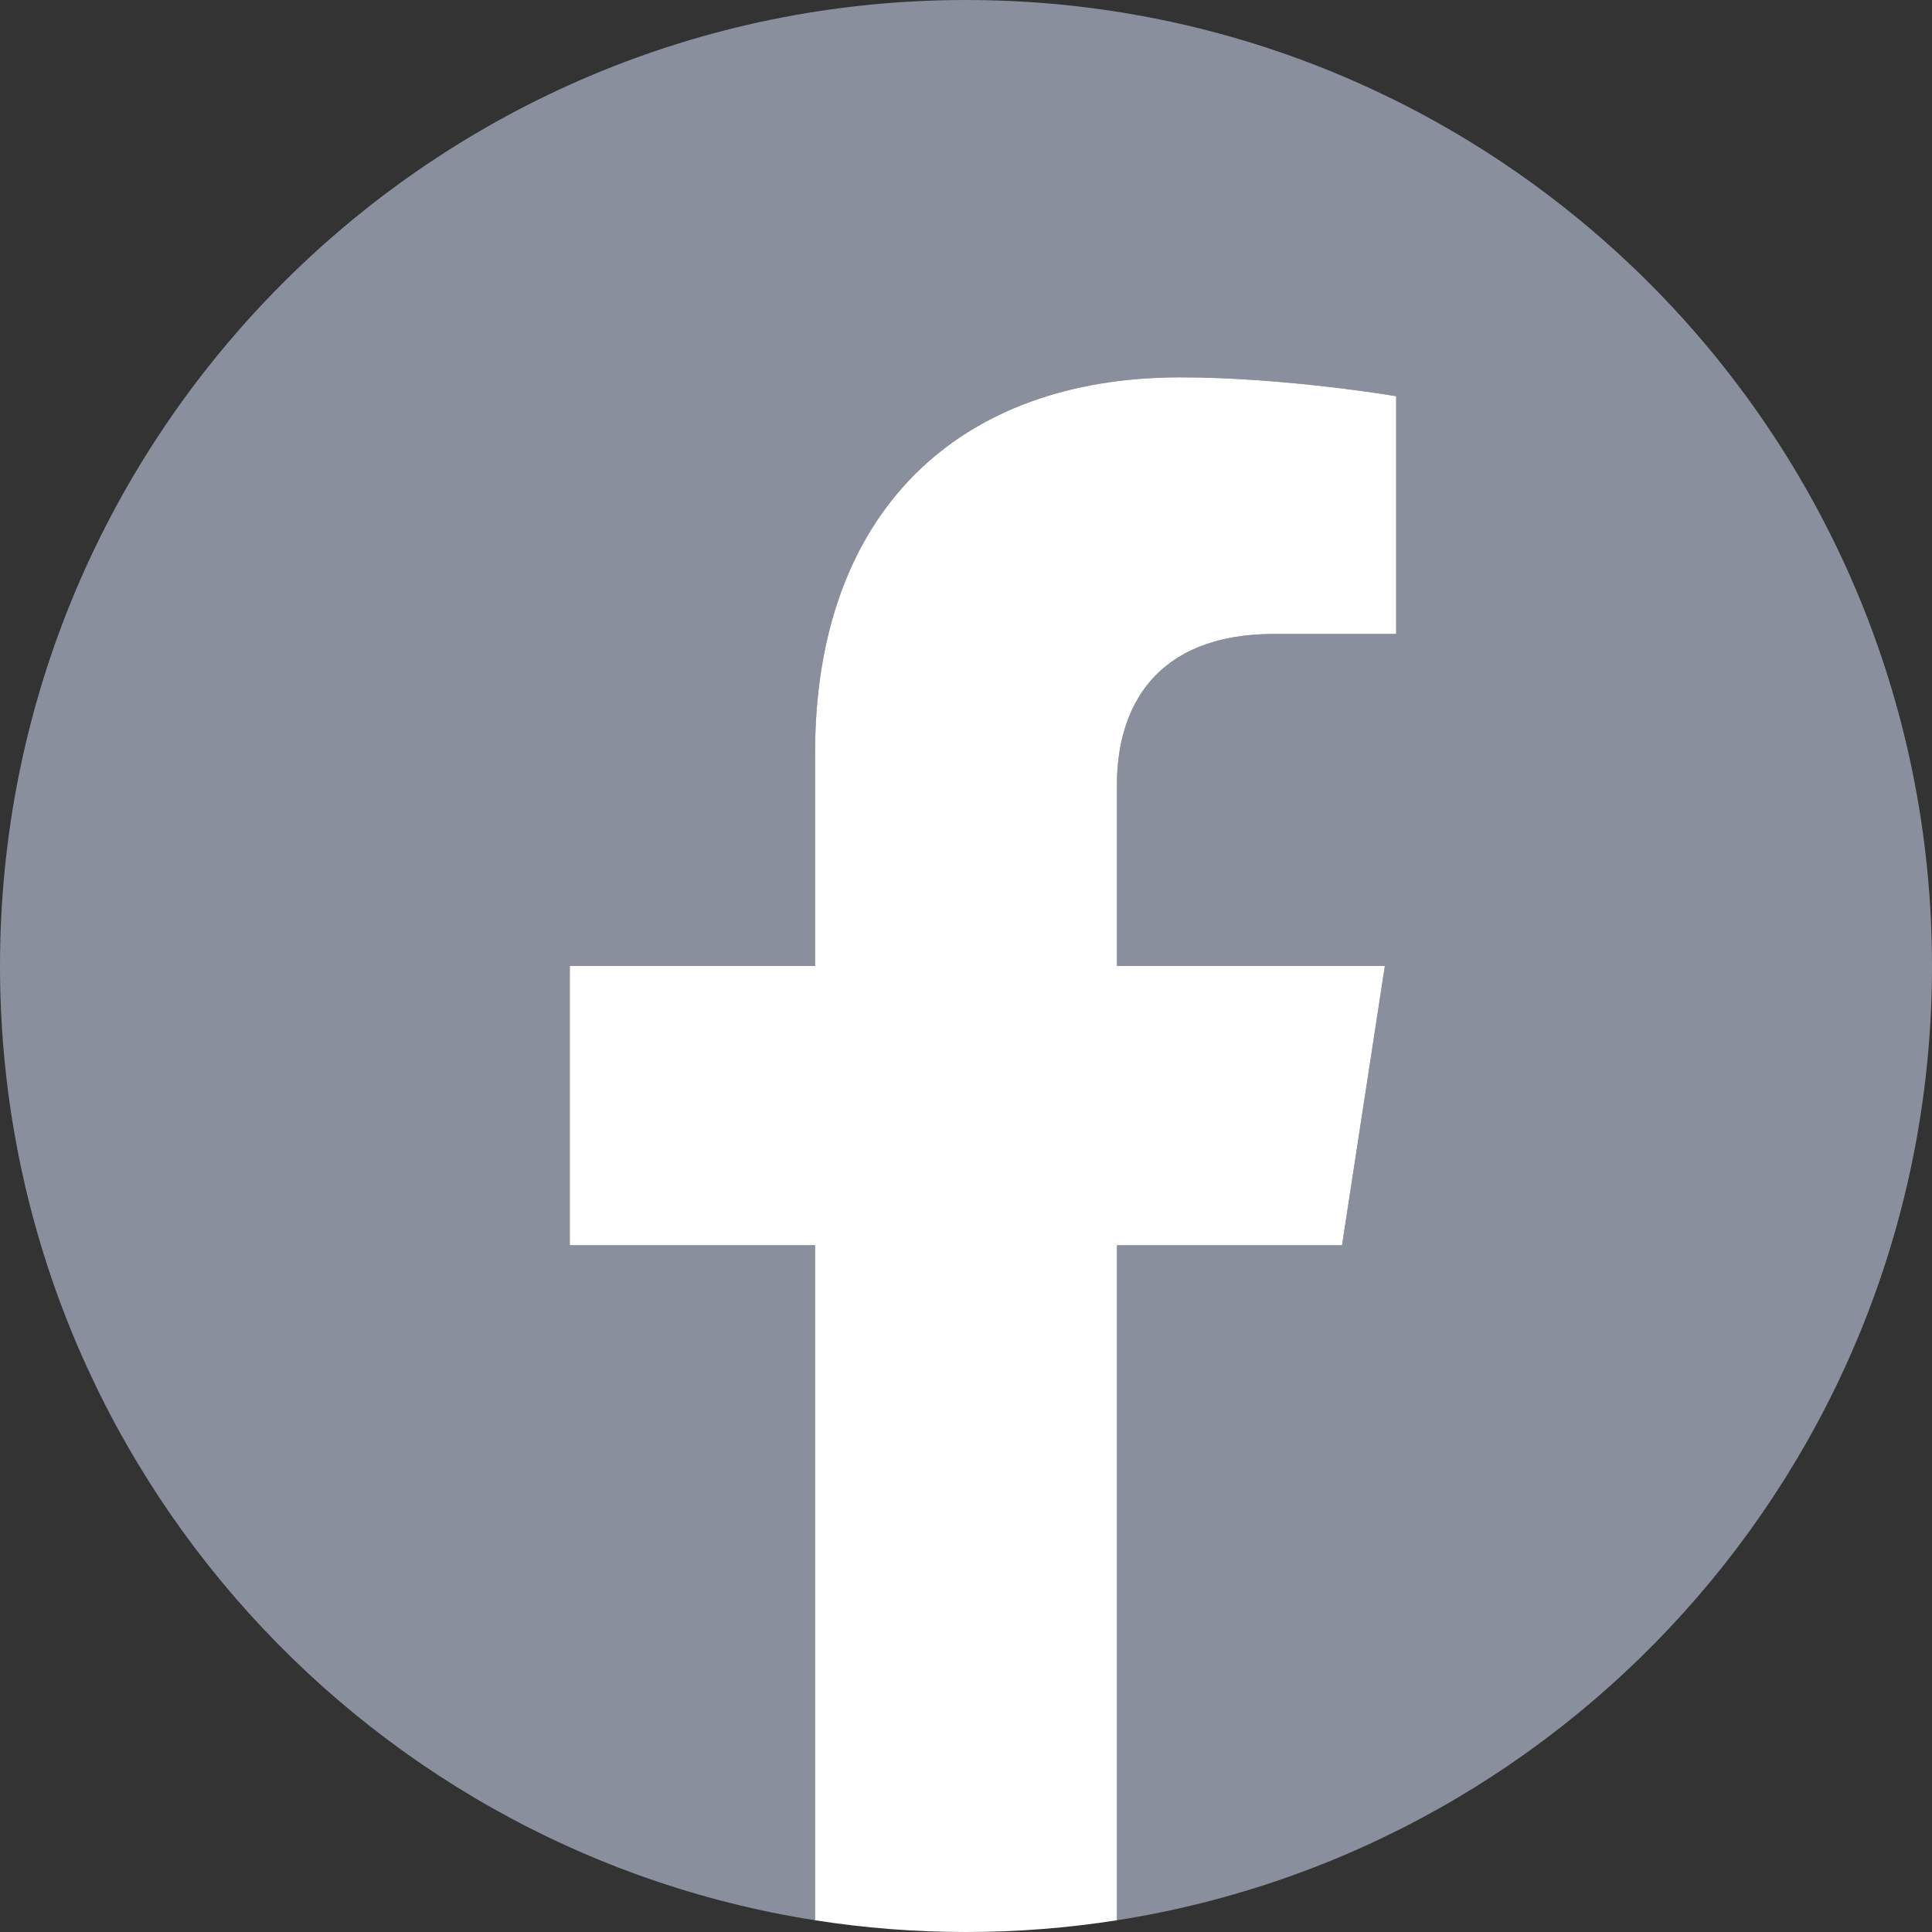
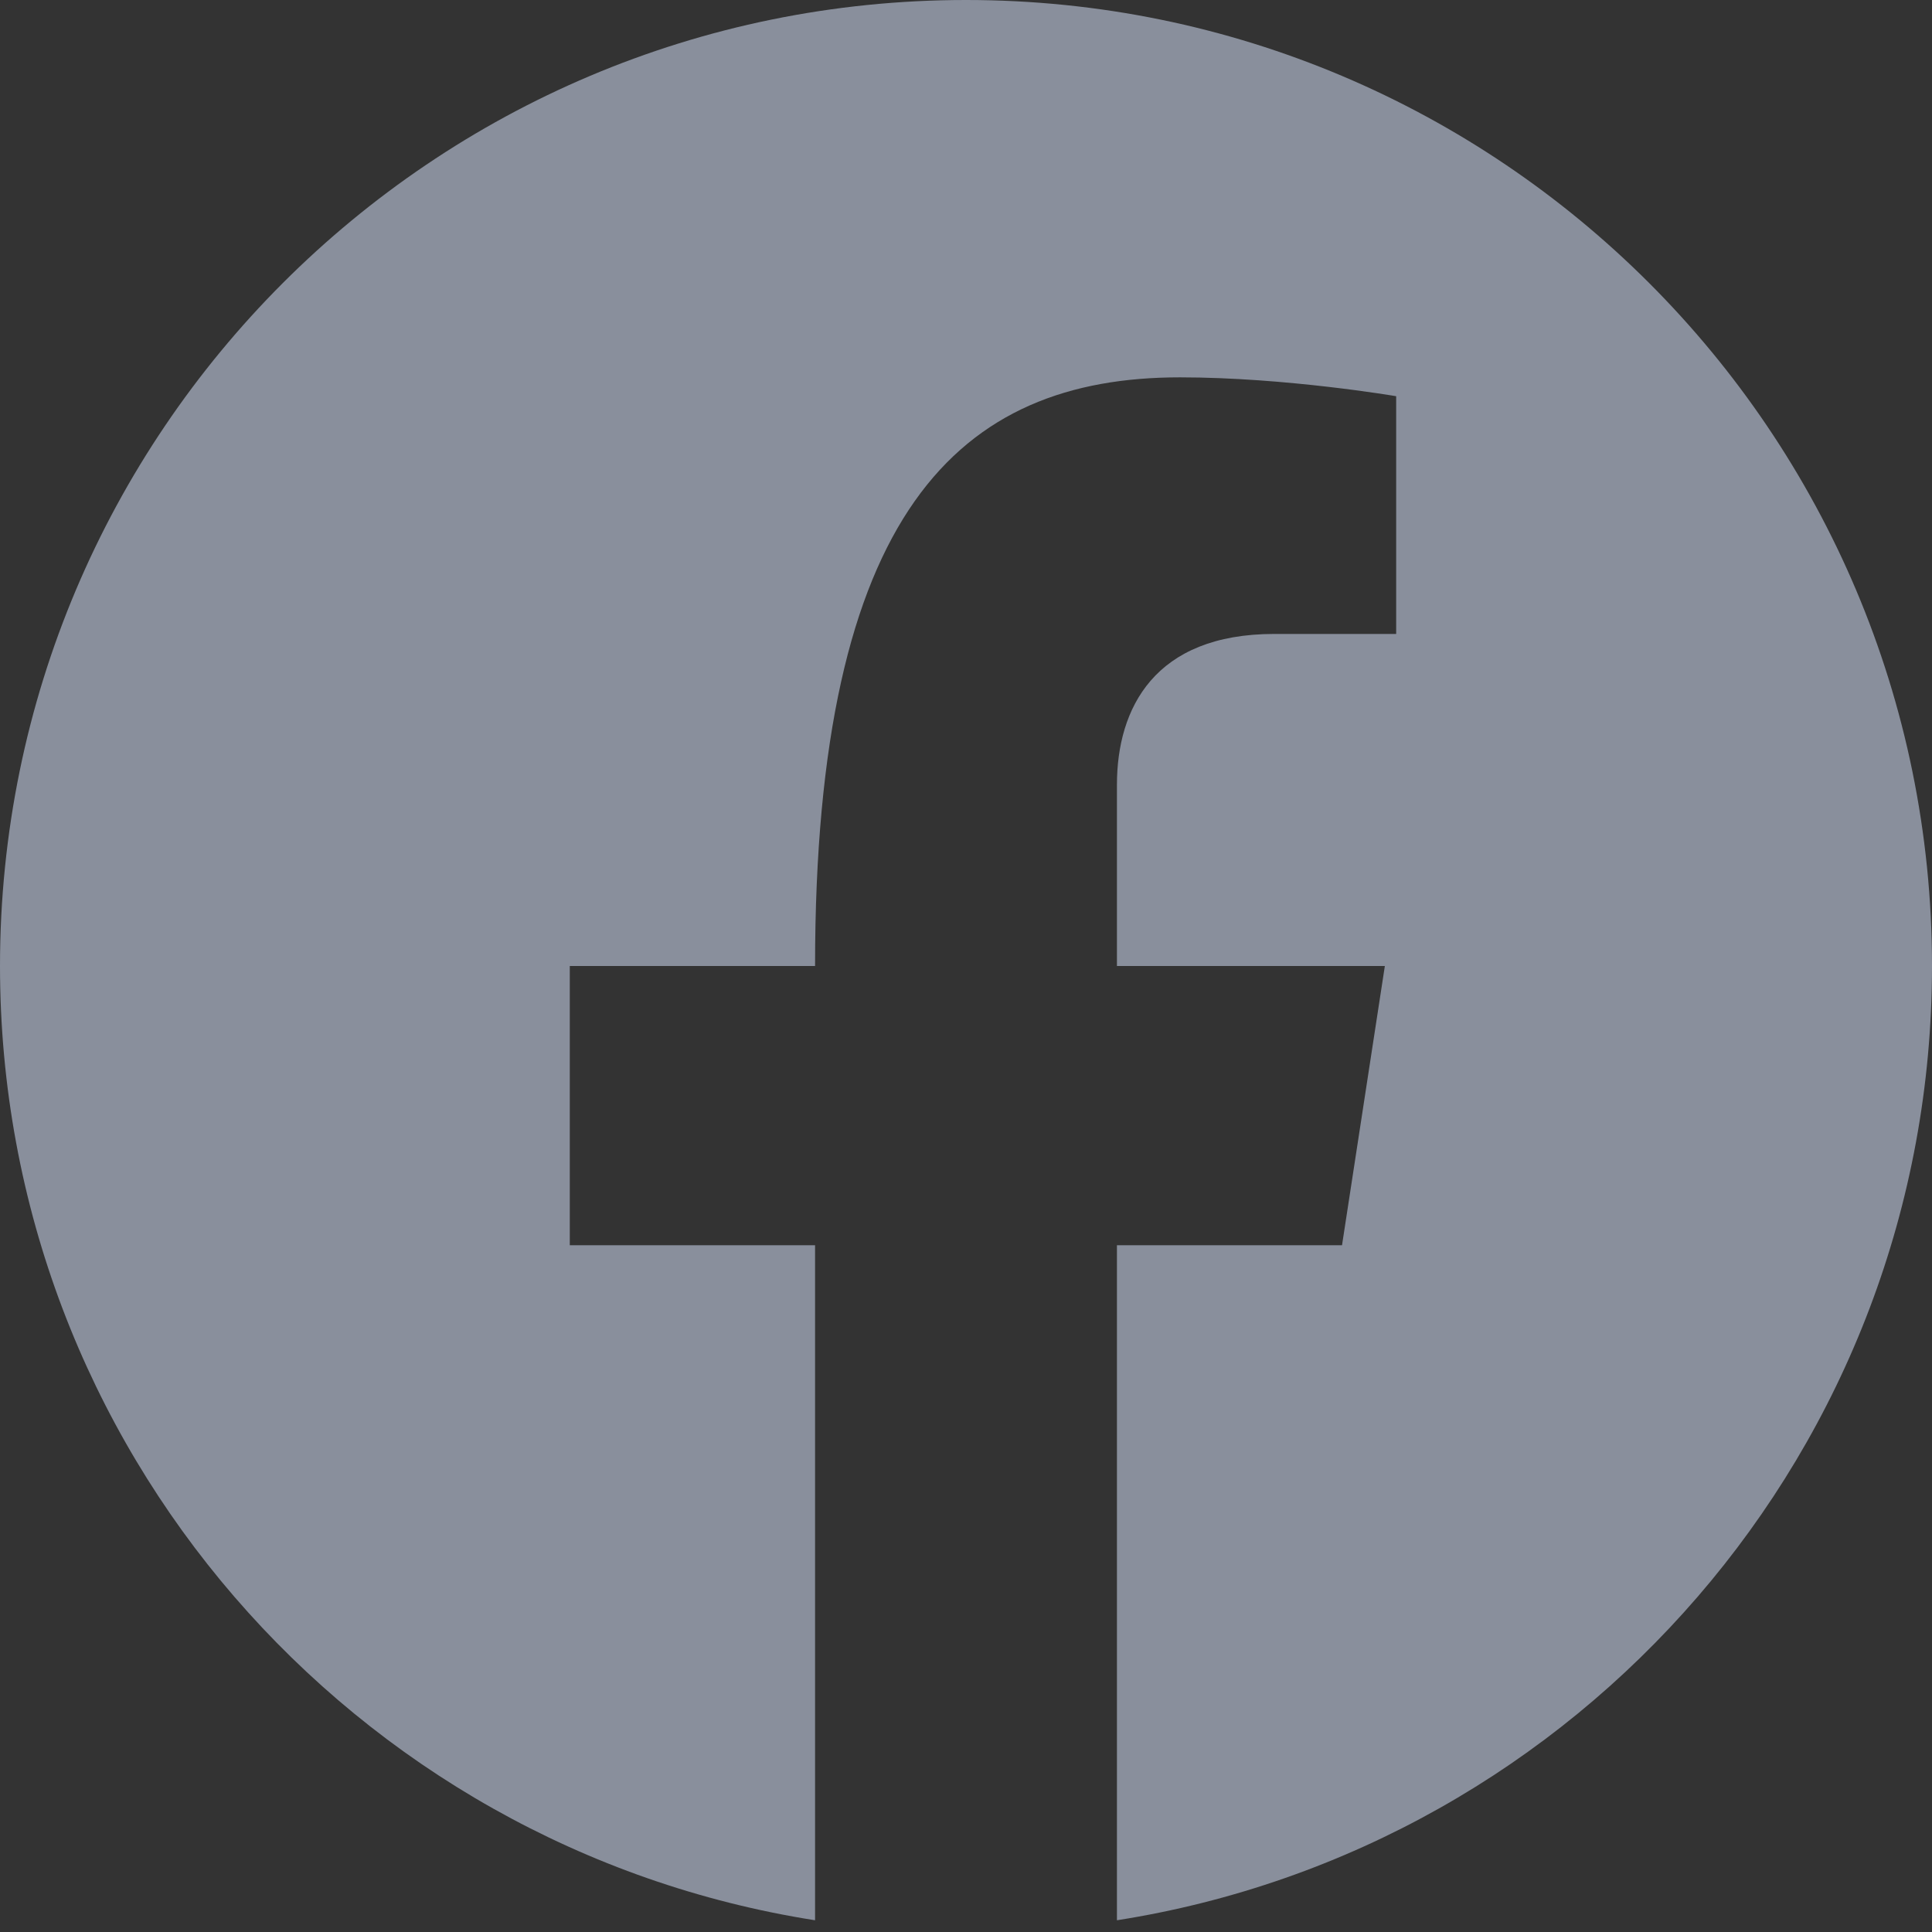
<svg xmlns="http://www.w3.org/2000/svg" version="1.1" id="Ebene_1" x="0px" y="0px" viewBox="0 0 1024 1024" style="enable-background:new 0 0 1024 1024;" xml:space="preserve">
  <rect x="0" y="0" width="1024" height="1024" fill="#333333" stroke="none" />
  <style type="text/css">
	.st0{fill:#898F9C;}
	.st1{fill:#FFFFFF;}
</style>
  <g>
-     <path class="st0" d="M1024,512C1024,229.23,794.77,0,512,0S0,229.23,0,512c0,255.55,187.23,467.37,432,505.78V660H302V512h130   V399.2C432,270.88,508.44,200,625.39,200C681.41,200,740,210,740,210v126h-64.56c-63.6,0-83.44,39.47-83.44,79.96V512h142   l-22.7,148H592v357.78C836.77,979.37,1024,767.55,1024,512z" />
-     <path class="st1" d="M711.3,660L734,512H592v-96.04c0-40.49,19.84-79.96,83.44-79.96H740V210c0,0-58.59-10-114.61-10   C508.44,200,432,270.88,432,399.2V512H302v148h130v357.78c26.07,4.09,52.78,6.22,80,6.22s53.93-2.13,80-6.22V660H711.3z" />
+     <path class="st0" d="M1024,512C1024,229.23,794.77,0,512,0S0,229.23,0,512c0,255.55,187.23,467.37,432,505.78V660H302V512h130   C432,270.88,508.44,200,625.39,200C681.41,200,740,210,740,210v126h-64.56c-63.6,0-83.44,39.47-83.44,79.96V512h142   l-22.7,148H592v357.78C836.77,979.37,1024,767.55,1024,512z" />
  </g>
</svg>